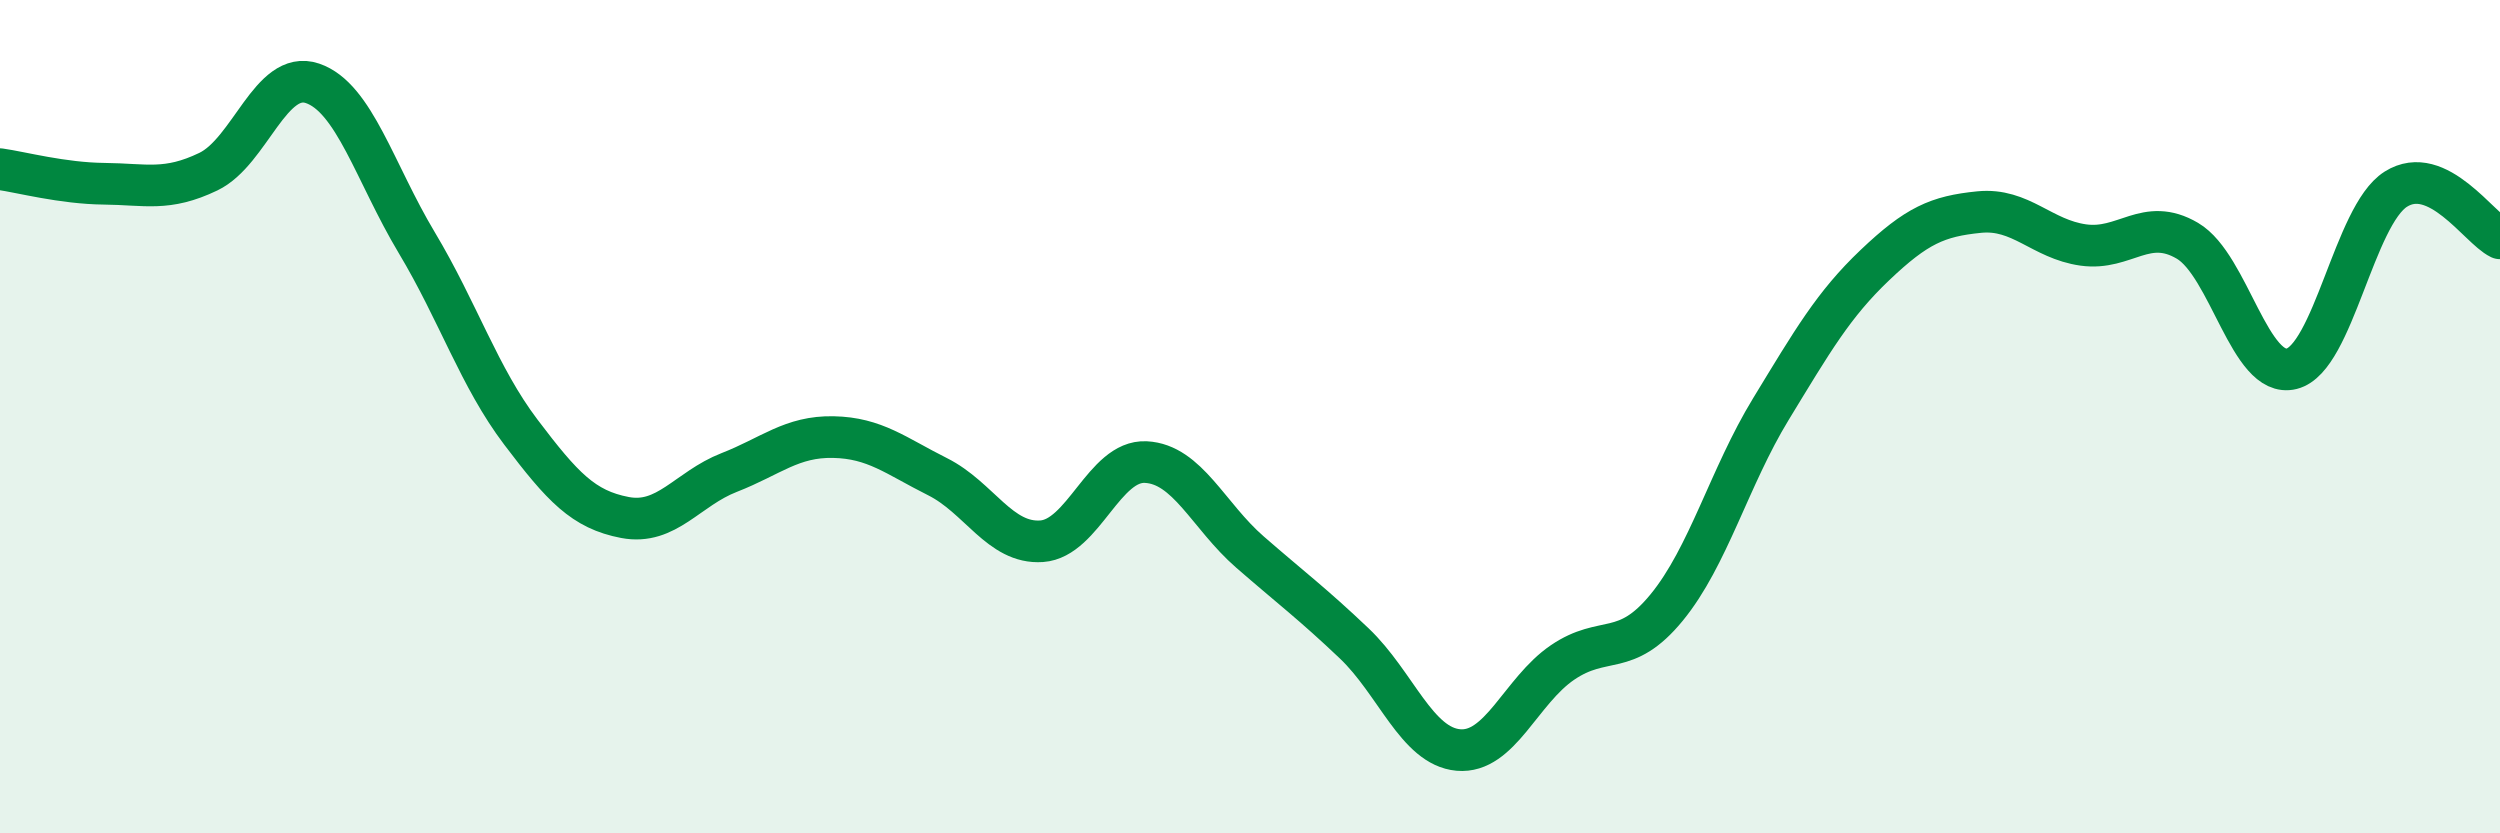
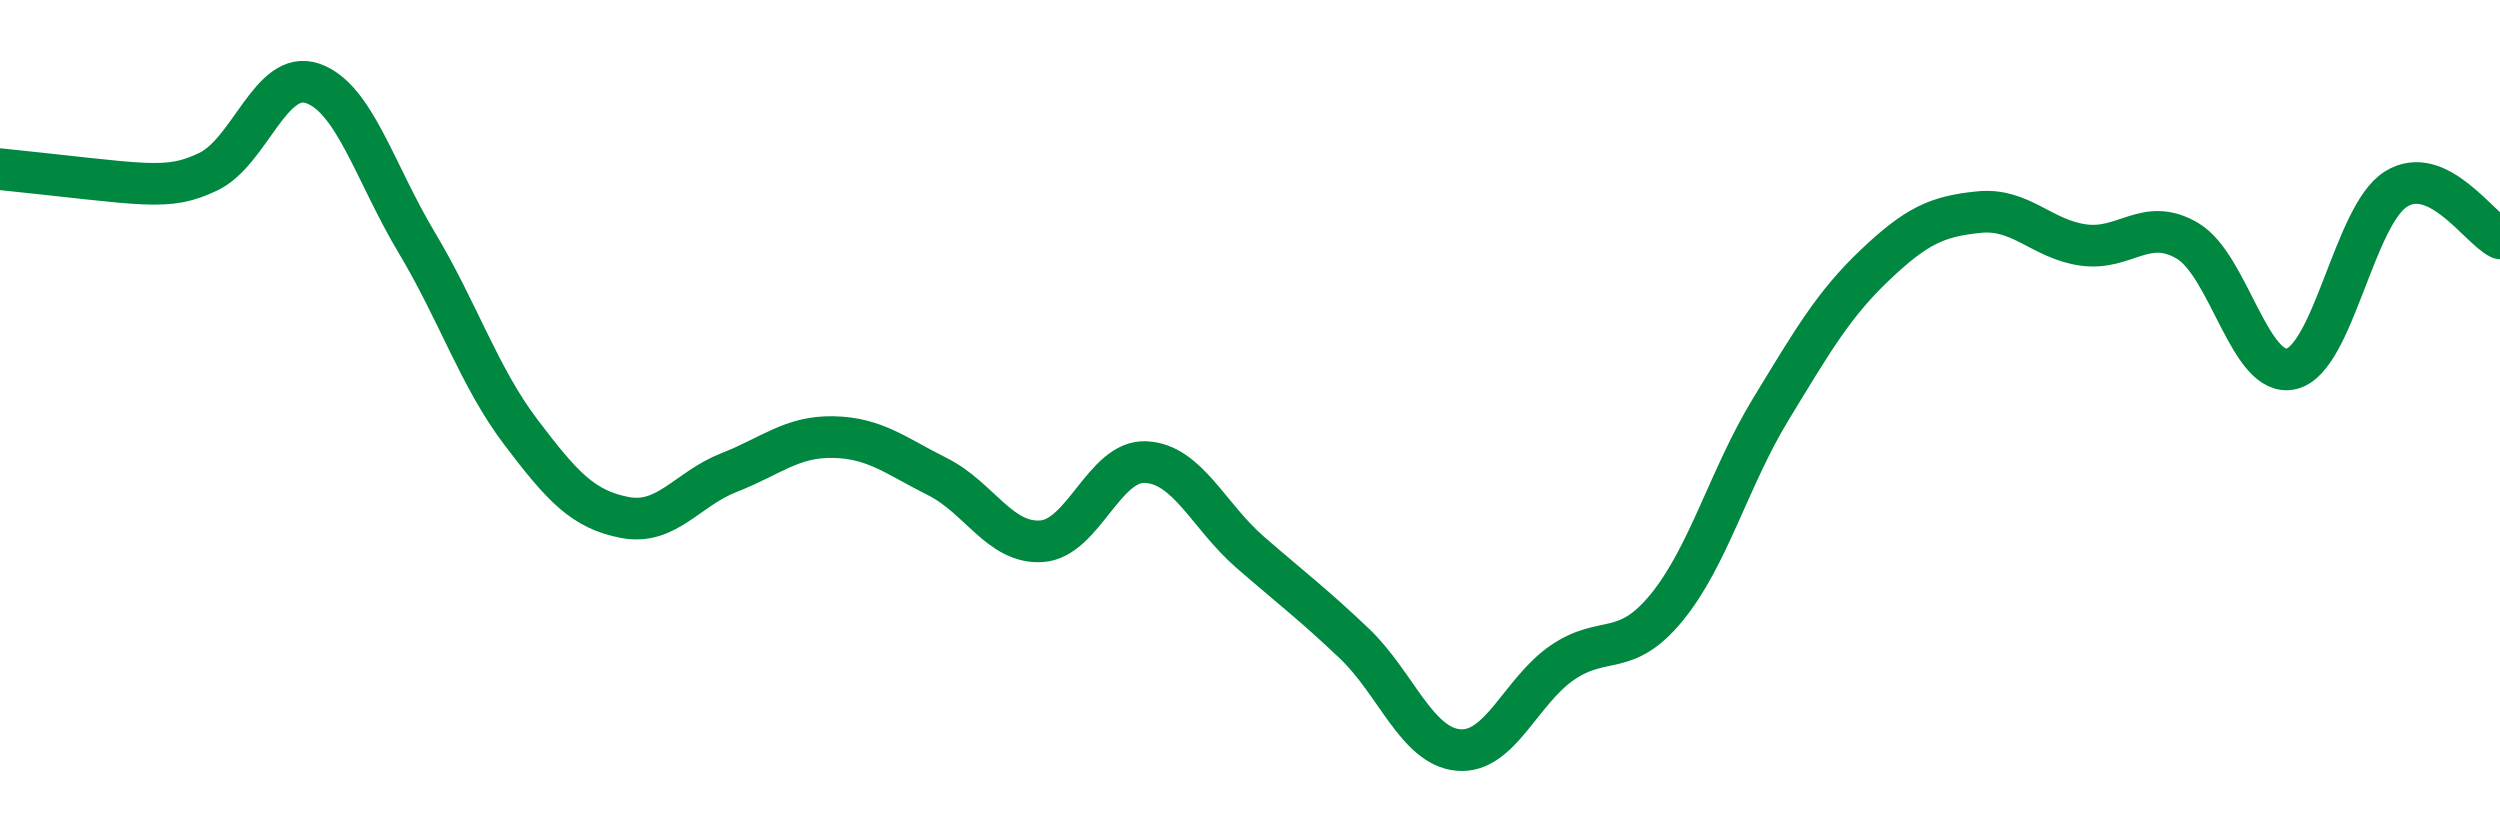
<svg xmlns="http://www.w3.org/2000/svg" width="60" height="20" viewBox="0 0 60 20">
-   <path d="M 0,4.06 C 0.5,4.13 1.5,4.4 2.5,4.41 C 3.5,4.42 4,4.6 5,4.12 C 6,3.64 6.5,1.66 7.5,2 C 8.5,2.34 9,4.15 10,5.82 C 11,7.49 11.5,9.05 12.5,10.37 C 13.5,11.69 14,12.23 15,12.42 C 16,12.61 16.5,11.73 17.5,11.34 C 18.5,10.95 19,10.47 20,10.49 C 21,10.51 21.5,10.94 22.5,11.44 C 23.5,11.94 24,13.06 25,12.99 C 26,12.92 26.5,11.04 27.5,11.09 C 28.5,11.14 29,12.38 30,13.25 C 31,14.12 31.5,14.49 32.5,15.44 C 33.5,16.39 34,17.91 35,18 C 36,18.09 36.5,16.58 37.5,15.9 C 38.5,15.22 39,15.8 40,14.58 C 41,13.36 41.5,11.46 42.5,9.82 C 43.5,8.18 44,7.31 45,6.36 C 46,5.41 46.5,5.19 47.5,5.09 C 48.5,4.99 49,5.74 50,5.88 C 51,6.02 51.5,5.19 52.5,5.78 C 53.5,6.37 54,9.1 55,8.85 C 56,8.6 56.5,5.17 57.5,4.54 C 58.5,3.91 59.5,5.48 60,5.72L60 20L0 20Z" fill="#008740" opacity="0.1" stroke-linecap="round" stroke-linejoin="round" />
-   <path d="M 0,4.06 C 0.5,4.13 1.5,4.4 2.5,4.41 C 3.5,4.42 4,4.6 5,4.12 C 6,3.64 6.5,1.66 7.5,2 C 8.5,2.34 9,4.15 10,5.82 C 11,7.49 11.5,9.05 12.5,10.37 C 13.5,11.69 14,12.23 15,12.42 C 16,12.61 16.5,11.73 17.5,11.34 C 18.5,10.95 19,10.47 20,10.49 C 21,10.51 21.5,10.94 22.5,11.44 C 23.5,11.94 24,13.06 25,12.99 C 26,12.92 26.5,11.04 27.5,11.09 C 28.5,11.14 29,12.38 30,13.25 C 31,14.12 31.5,14.49 32.5,15.44 C 33.5,16.39 34,17.91 35,18 C 36,18.09 36.5,16.58 37.5,15.9 C 38.5,15.22 39,15.8 40,14.58 C 41,13.36 41.5,11.46 42.5,9.82 C 43.5,8.18 44,7.31 45,6.36 C 46,5.41 46.5,5.19 47.5,5.09 C 48.5,4.99 49,5.74 50,5.88 C 51,6.02 51.5,5.19 52.5,5.78 C 53.5,6.37 54,9.1 55,8.85 C 56,8.6 56.5,5.17 57.5,4.54 C 58.5,3.91 59.5,5.48 60,5.72" stroke="#008740" stroke-width="1" fill="none" stroke-linecap="round" stroke-linejoin="round" />
+   <path d="M 0,4.06 C 3.5,4.42 4,4.6 5,4.12 C 6,3.64 6.5,1.66 7.5,2 C 8.5,2.34 9,4.15 10,5.82 C 11,7.49 11.5,9.05 12.5,10.37 C 13.5,11.69 14,12.23 15,12.42 C 16,12.61 16.5,11.73 17.5,11.34 C 18.5,10.95 19,10.47 20,10.49 C 21,10.51 21.5,10.94 22.5,11.44 C 23.5,11.94 24,13.06 25,12.99 C 26,12.92 26.5,11.04 27.5,11.09 C 28.5,11.14 29,12.38 30,13.25 C 31,14.12 31.5,14.49 32.5,15.44 C 33.5,16.39 34,17.91 35,18 C 36,18.09 36.5,16.58 37.5,15.9 C 38.5,15.22 39,15.8 40,14.58 C 41,13.36 41.5,11.46 42.5,9.82 C 43.5,8.18 44,7.31 45,6.36 C 46,5.41 46.5,5.19 47.5,5.09 C 48.5,4.99 49,5.74 50,5.88 C 51,6.02 51.5,5.19 52.5,5.78 C 53.5,6.37 54,9.1 55,8.85 C 56,8.6 56.5,5.17 57.5,4.54 C 58.5,3.91 59.5,5.48 60,5.72" stroke="#008740" stroke-width="1" fill="none" stroke-linecap="round" stroke-linejoin="round" />
</svg>